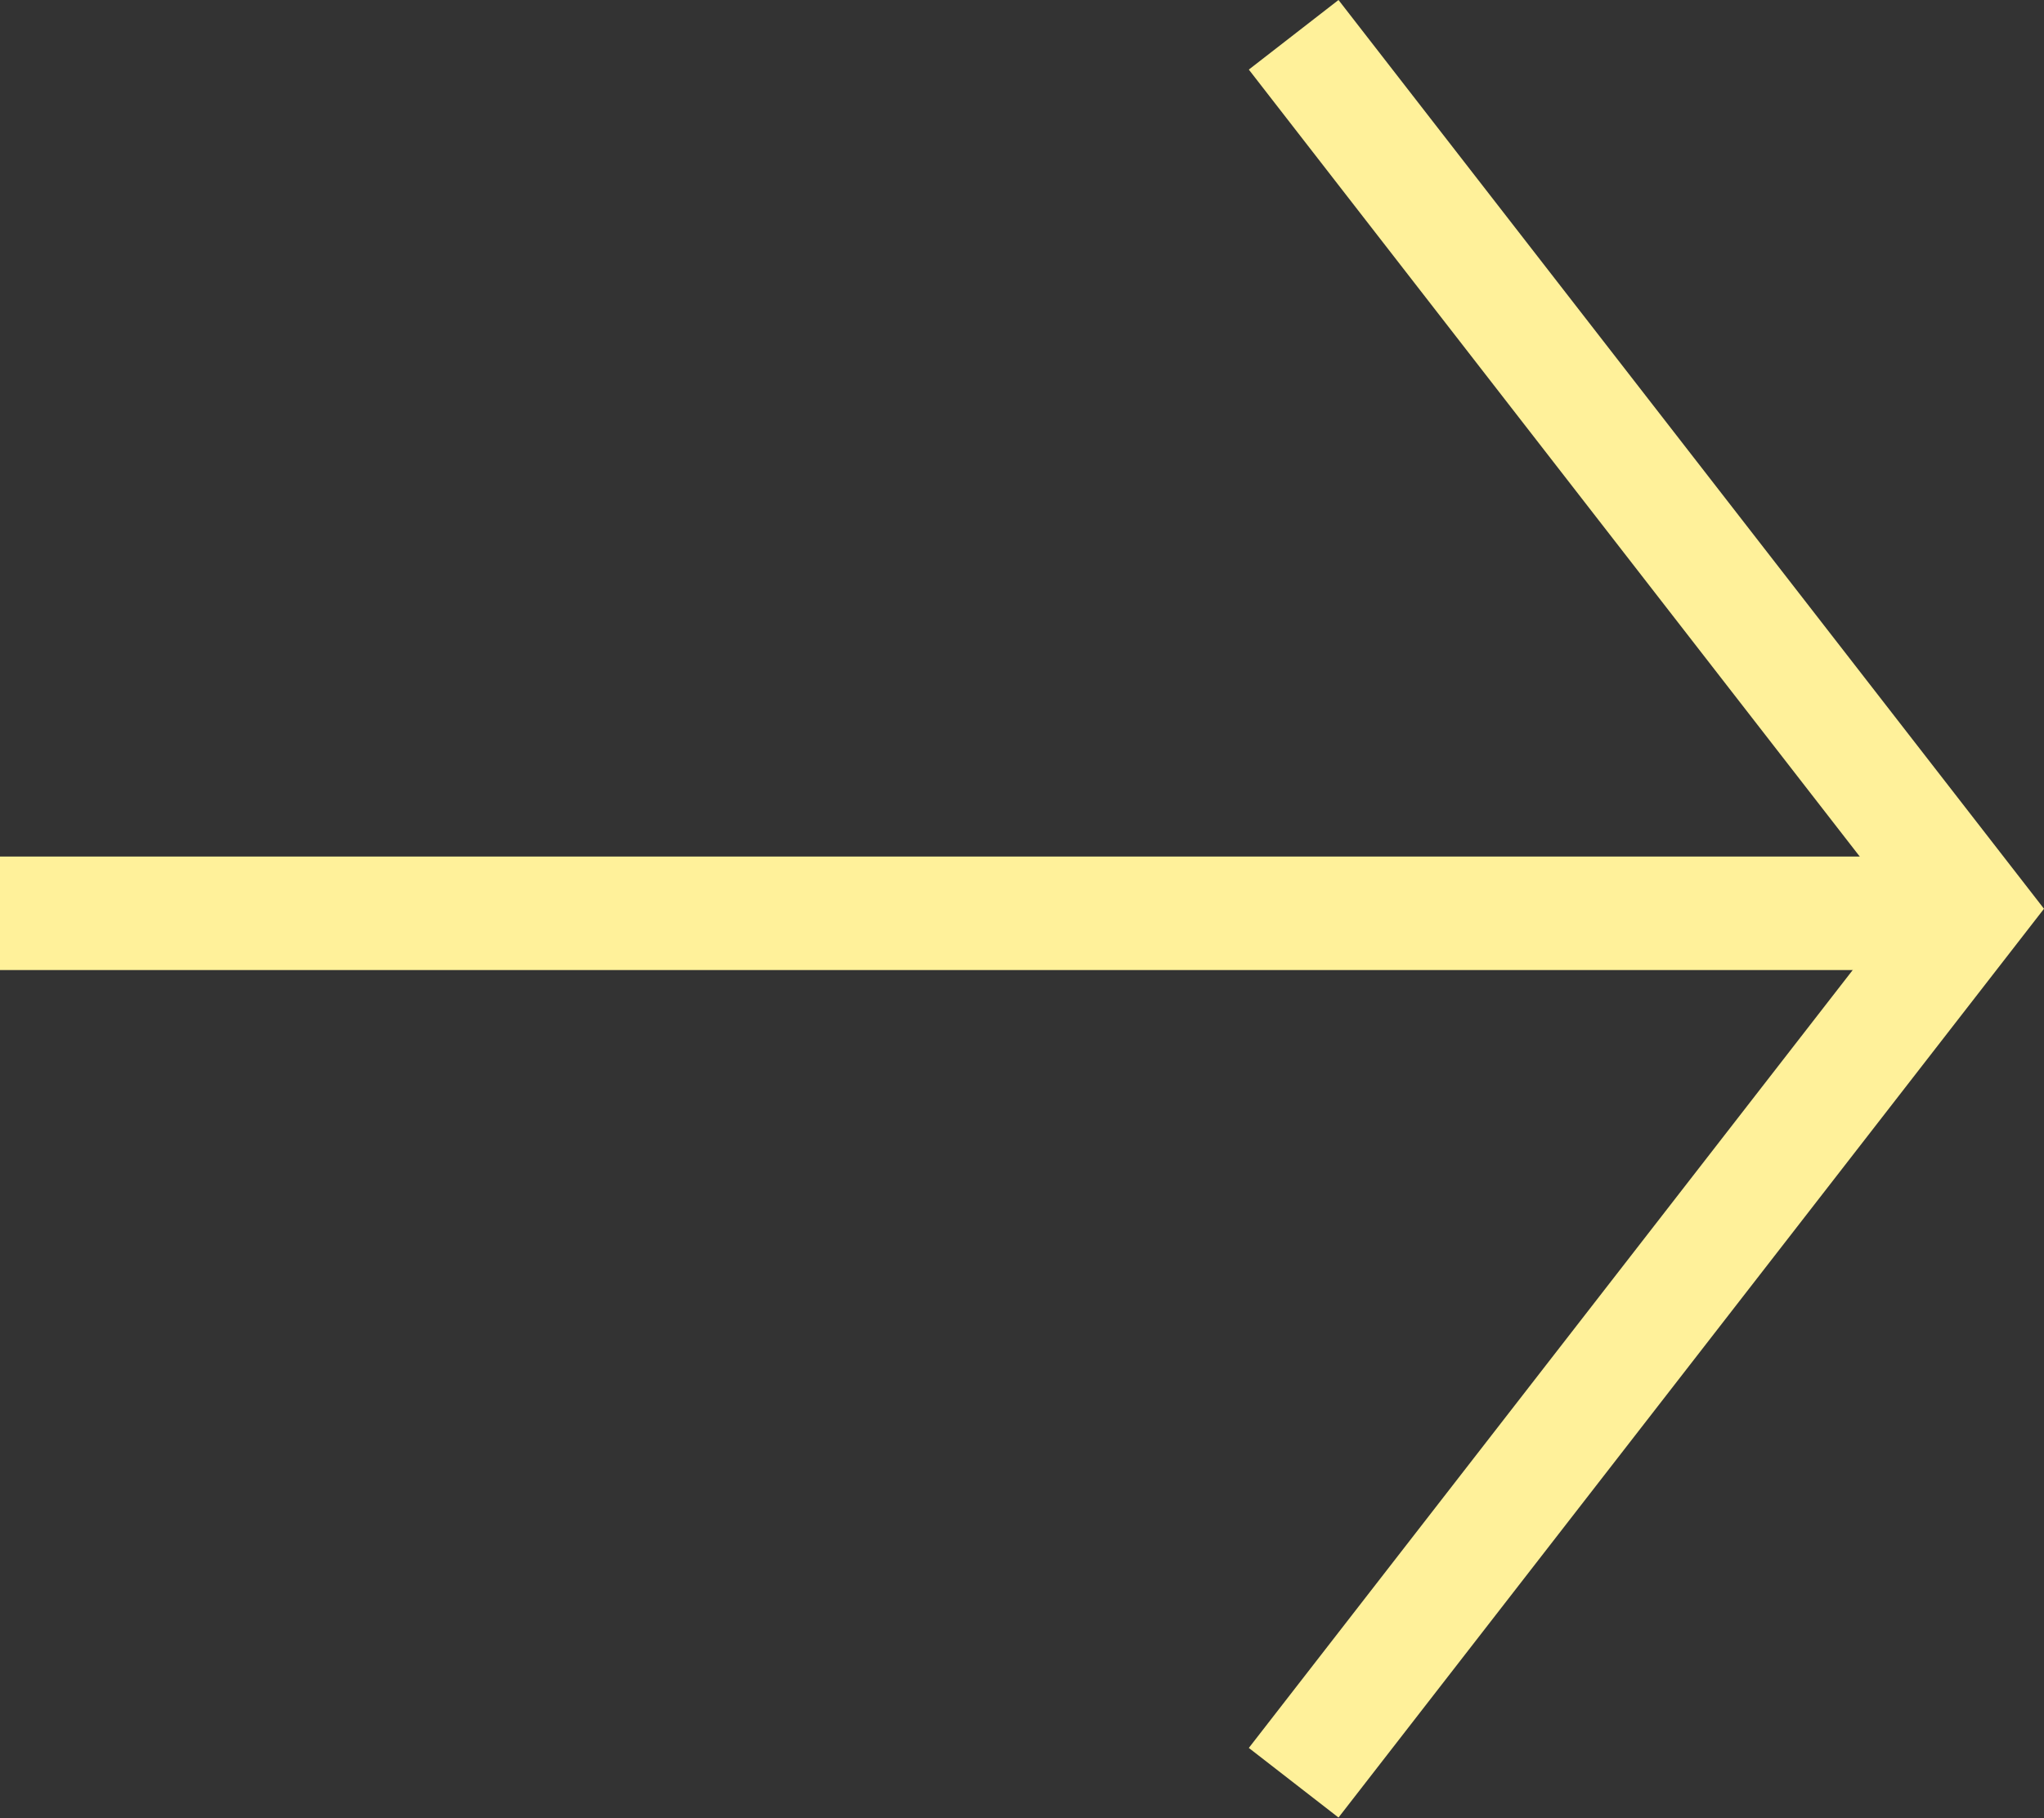
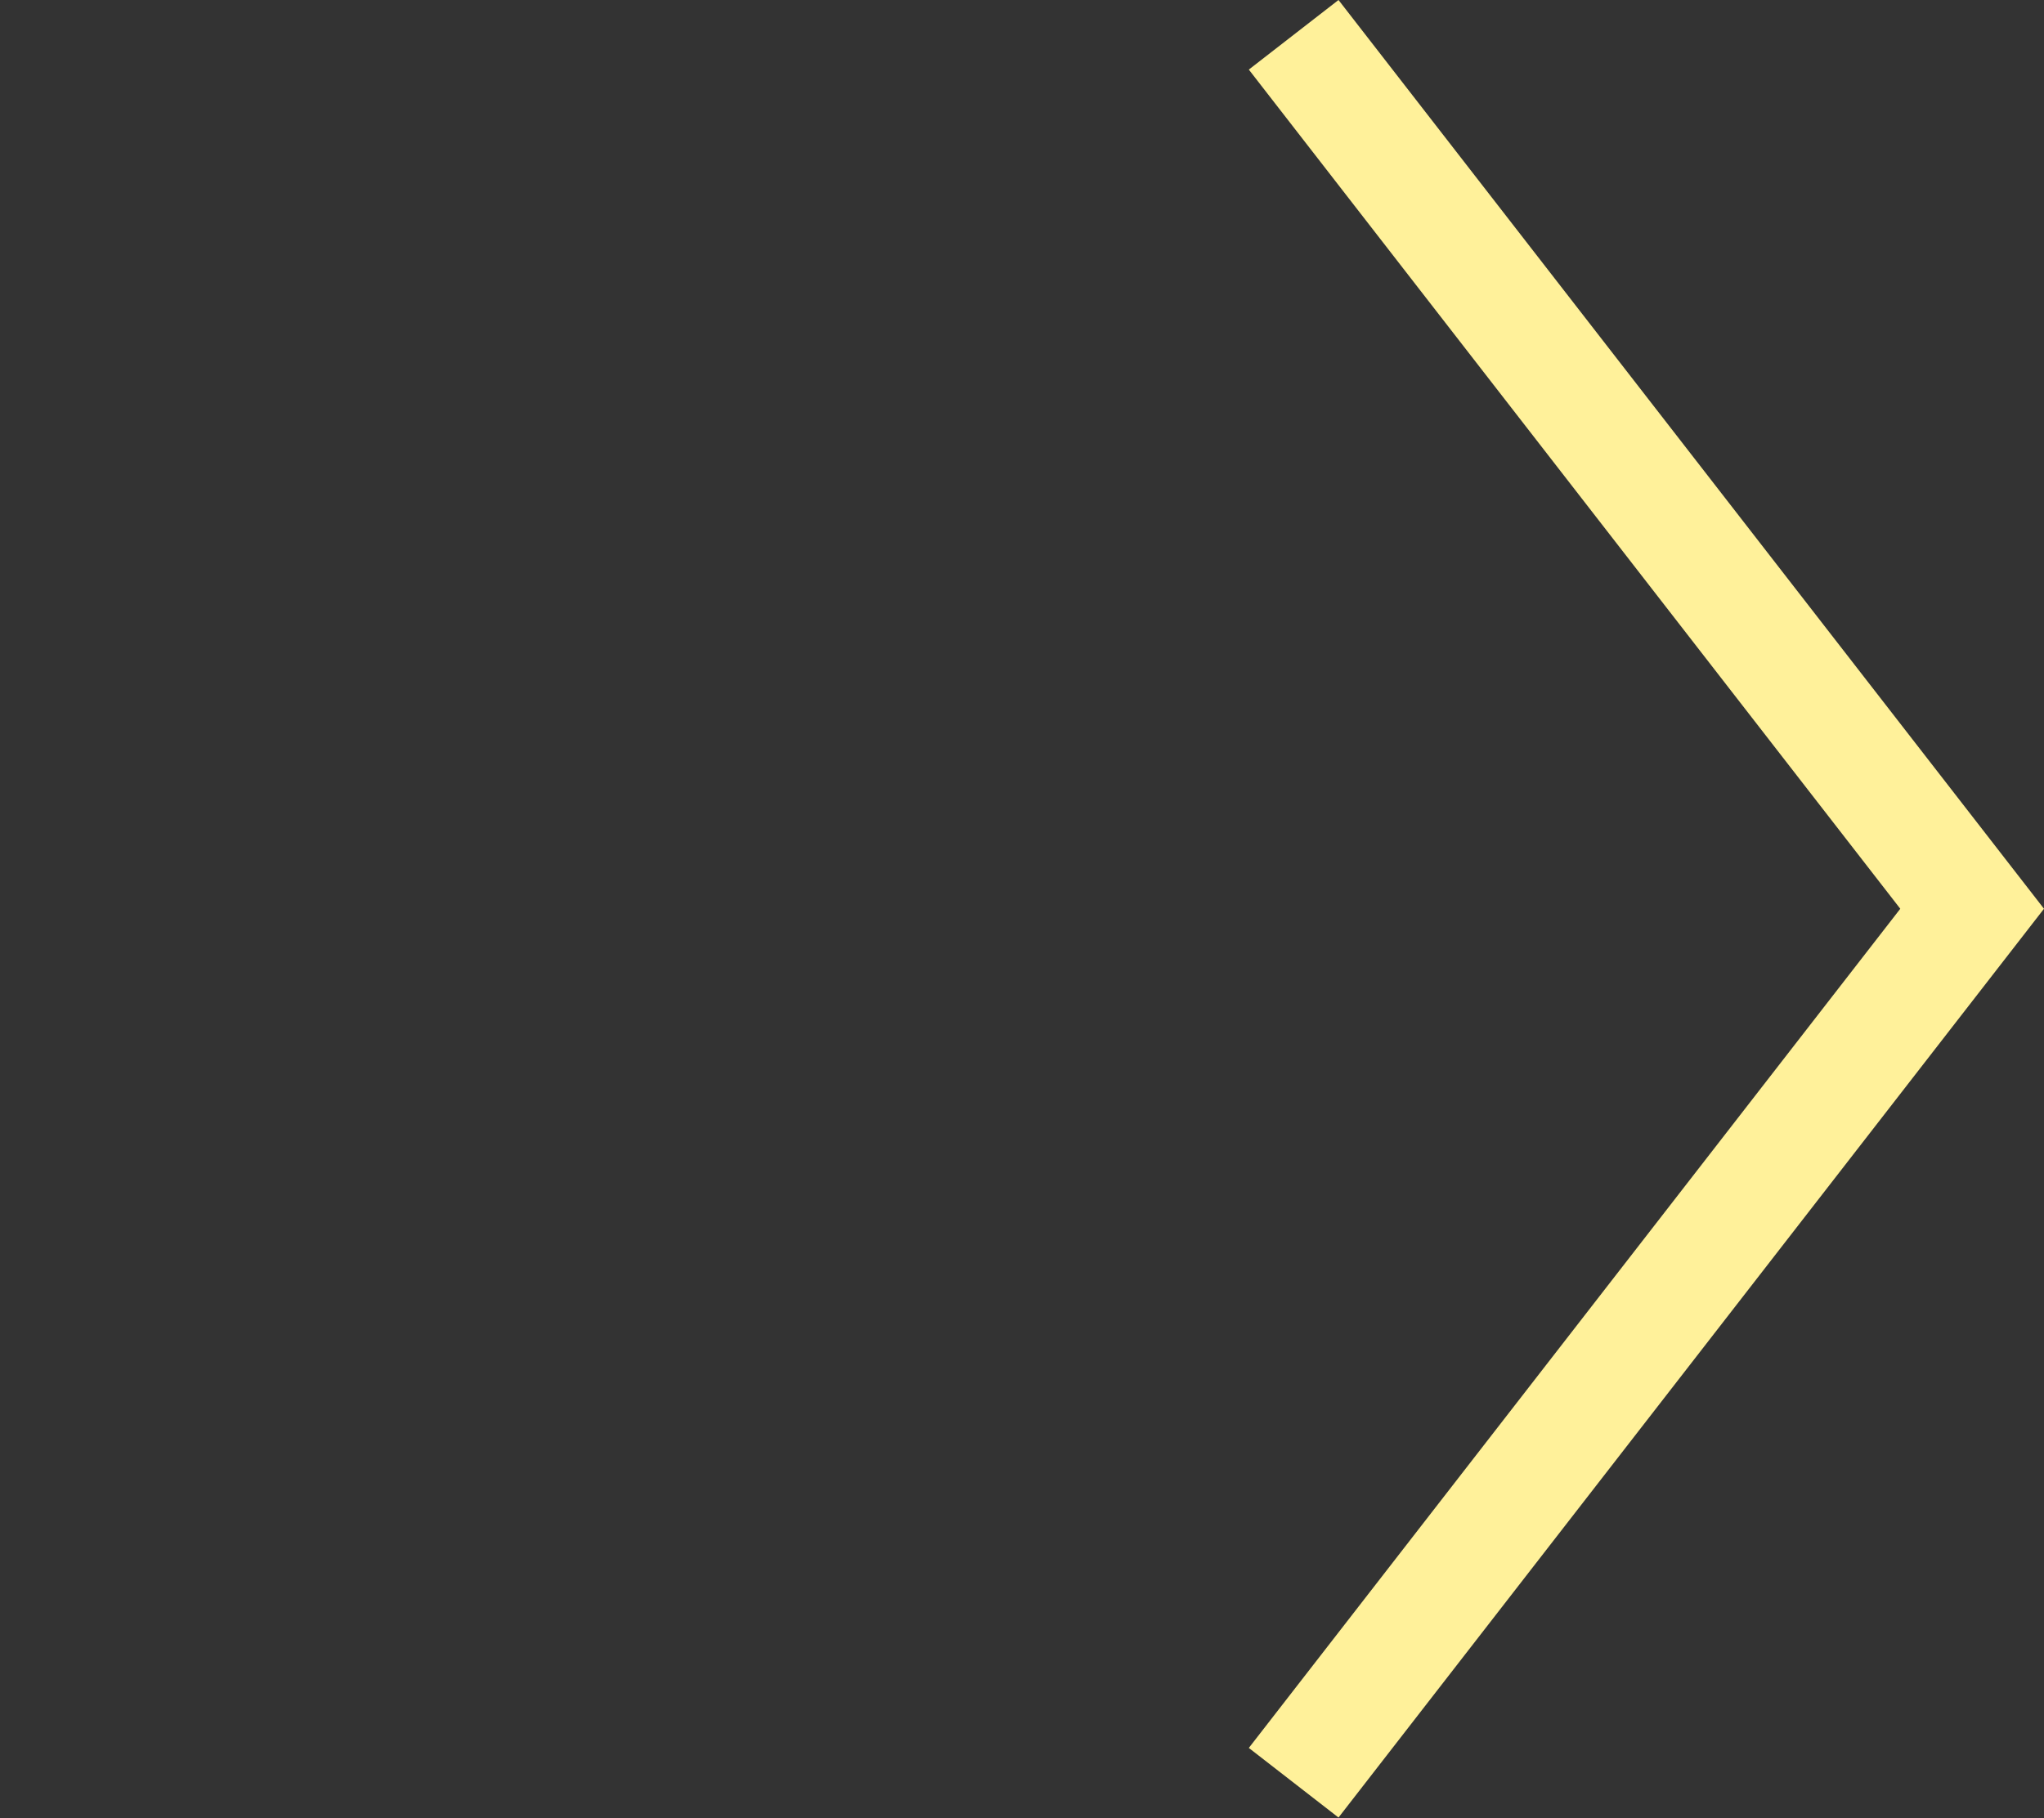
<svg xmlns="http://www.w3.org/2000/svg" width="36.01" height="32.035" viewBox="0 0 36.01 32.035">
  <rect x="0" y="0" width="36.01" height="32.035" fill="#333333" stroke="none" />
  <g id="Group_1704" data-name="Group 1704" transform="translate(-591.081 -2421.846)">
-     <line id="Line_67" data-name="Line 67" x2="34.743" transform="translate(591.081 2437.939)" fill="none" stroke="#fff19a" stroke-width="2" />
    <path id="Path_335" data-name="Path 335" d="M12963.61,2408.489l11.953,15.4-11.953,15.4" transform="translate(-12349.738 13.97)" fill="none" stroke="#fff19a" stroke-width="2" />
  </g>
</svg>